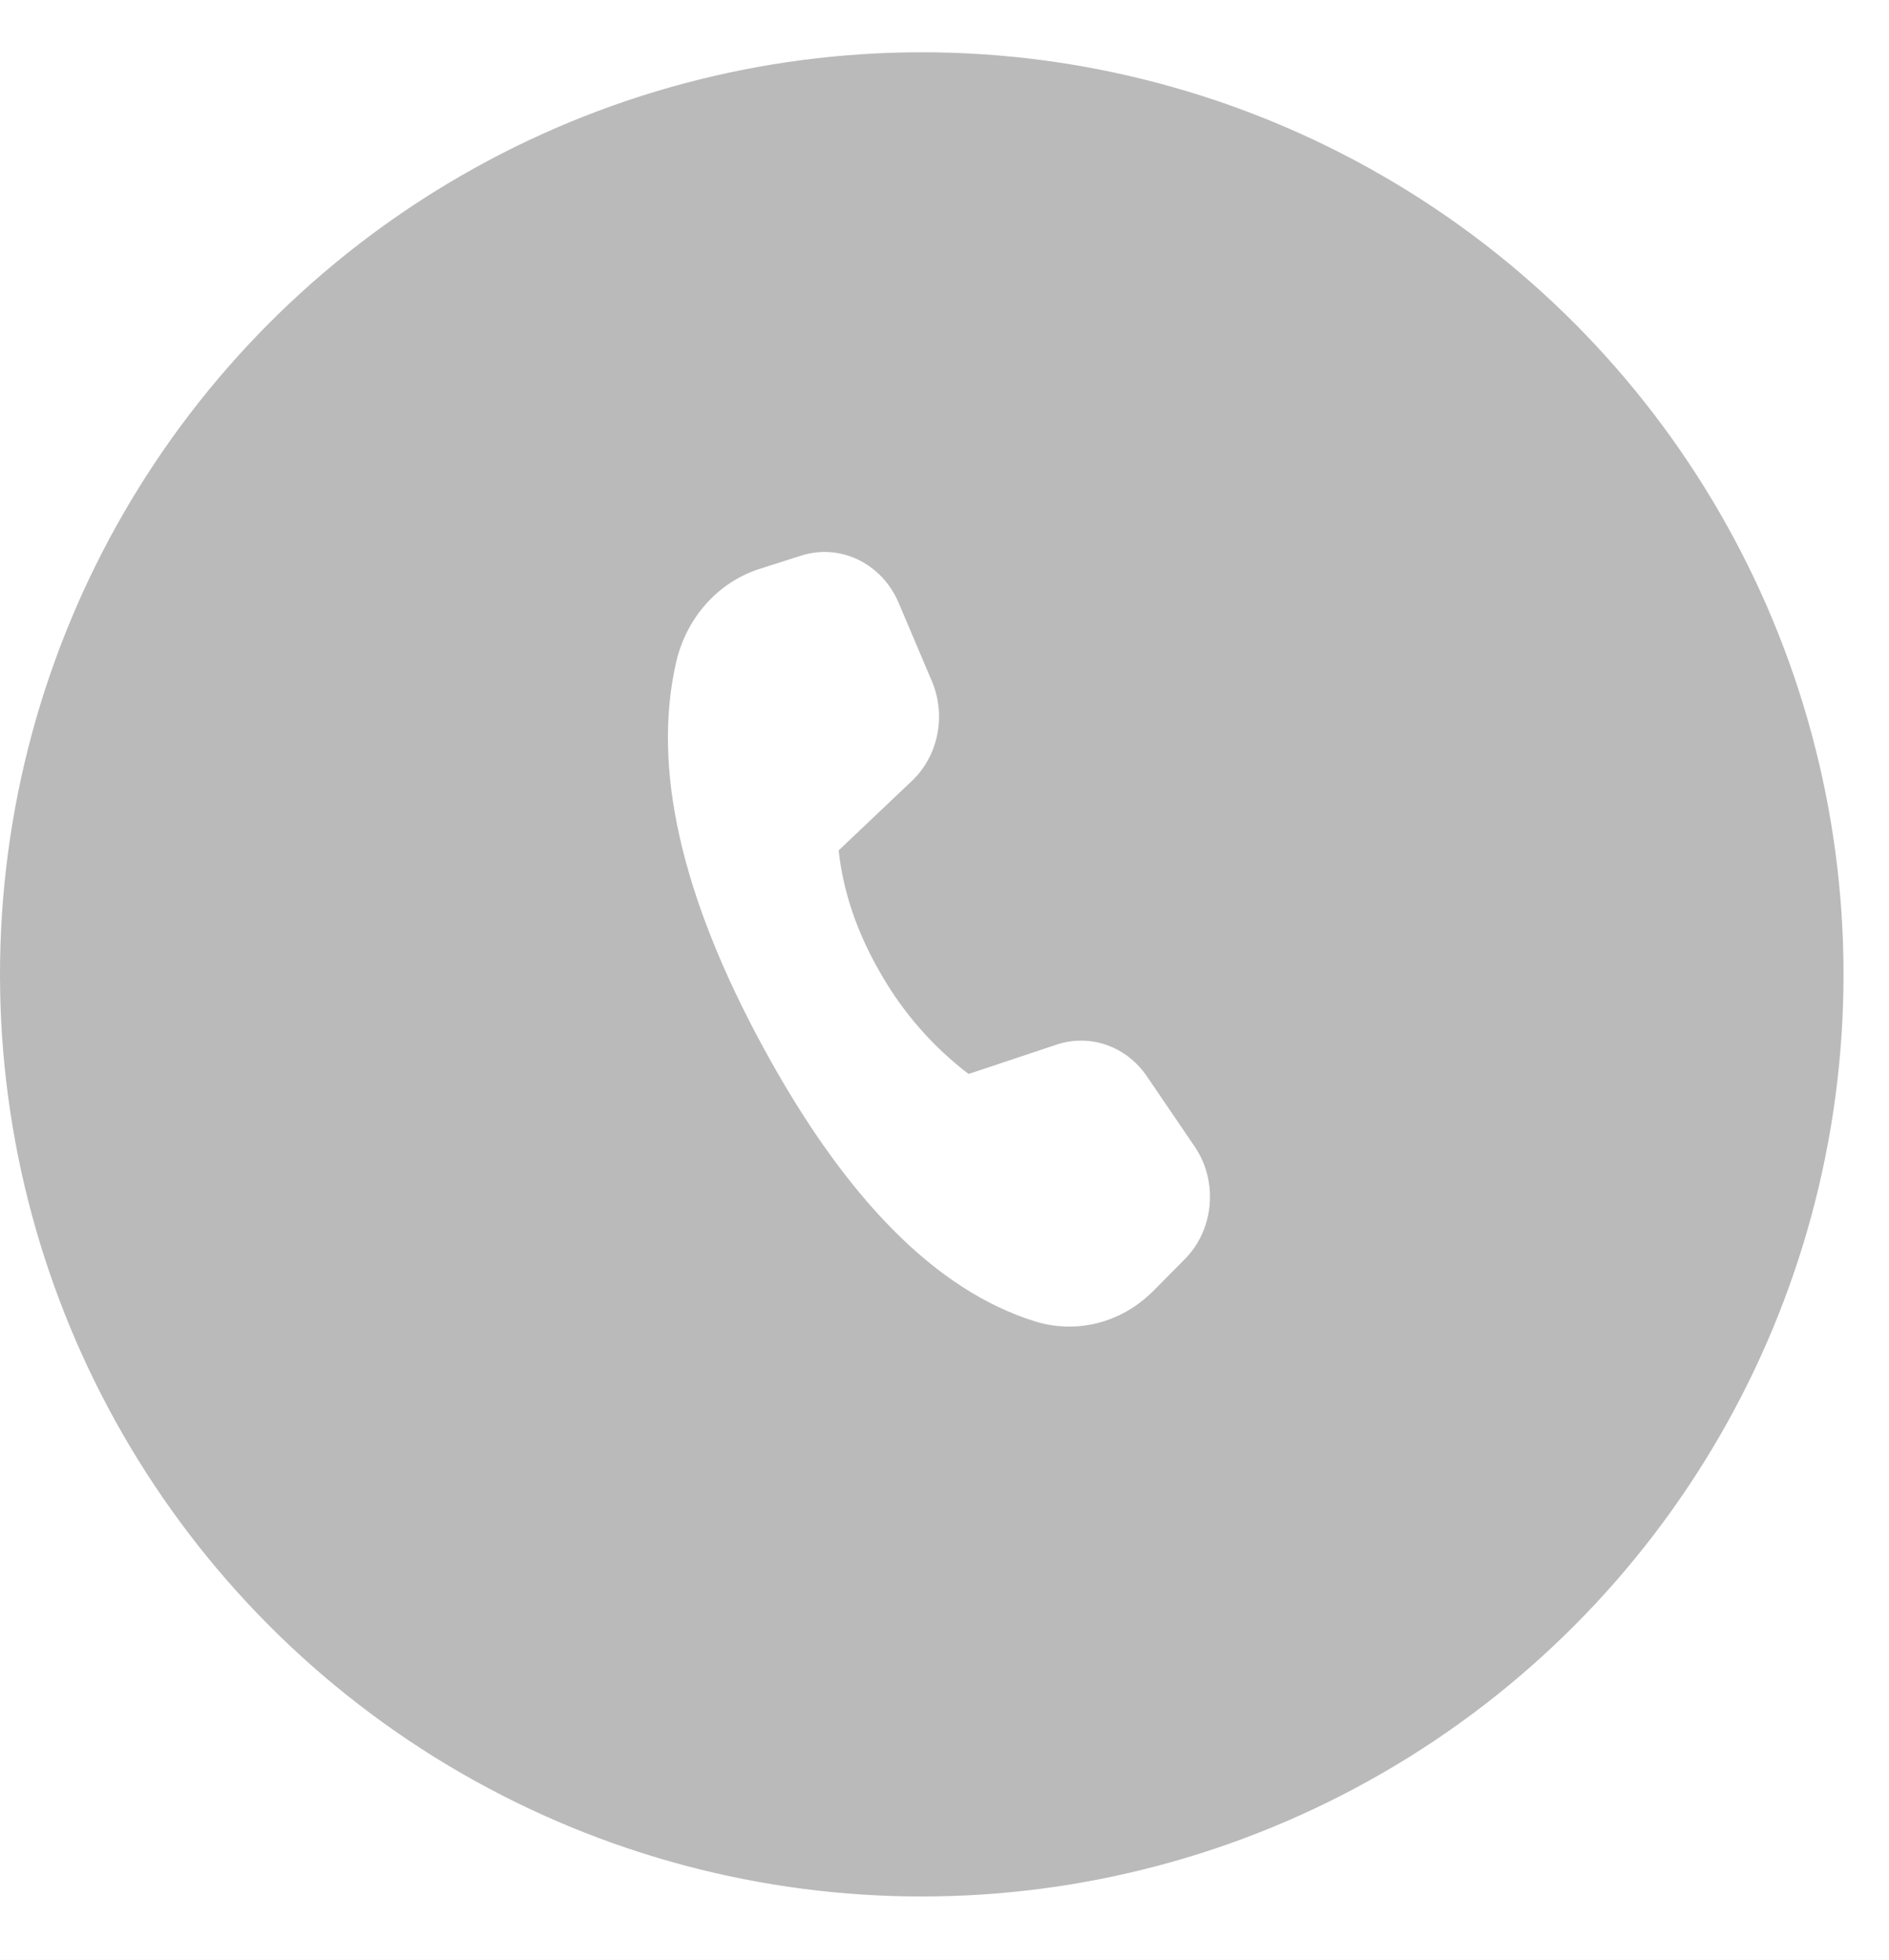
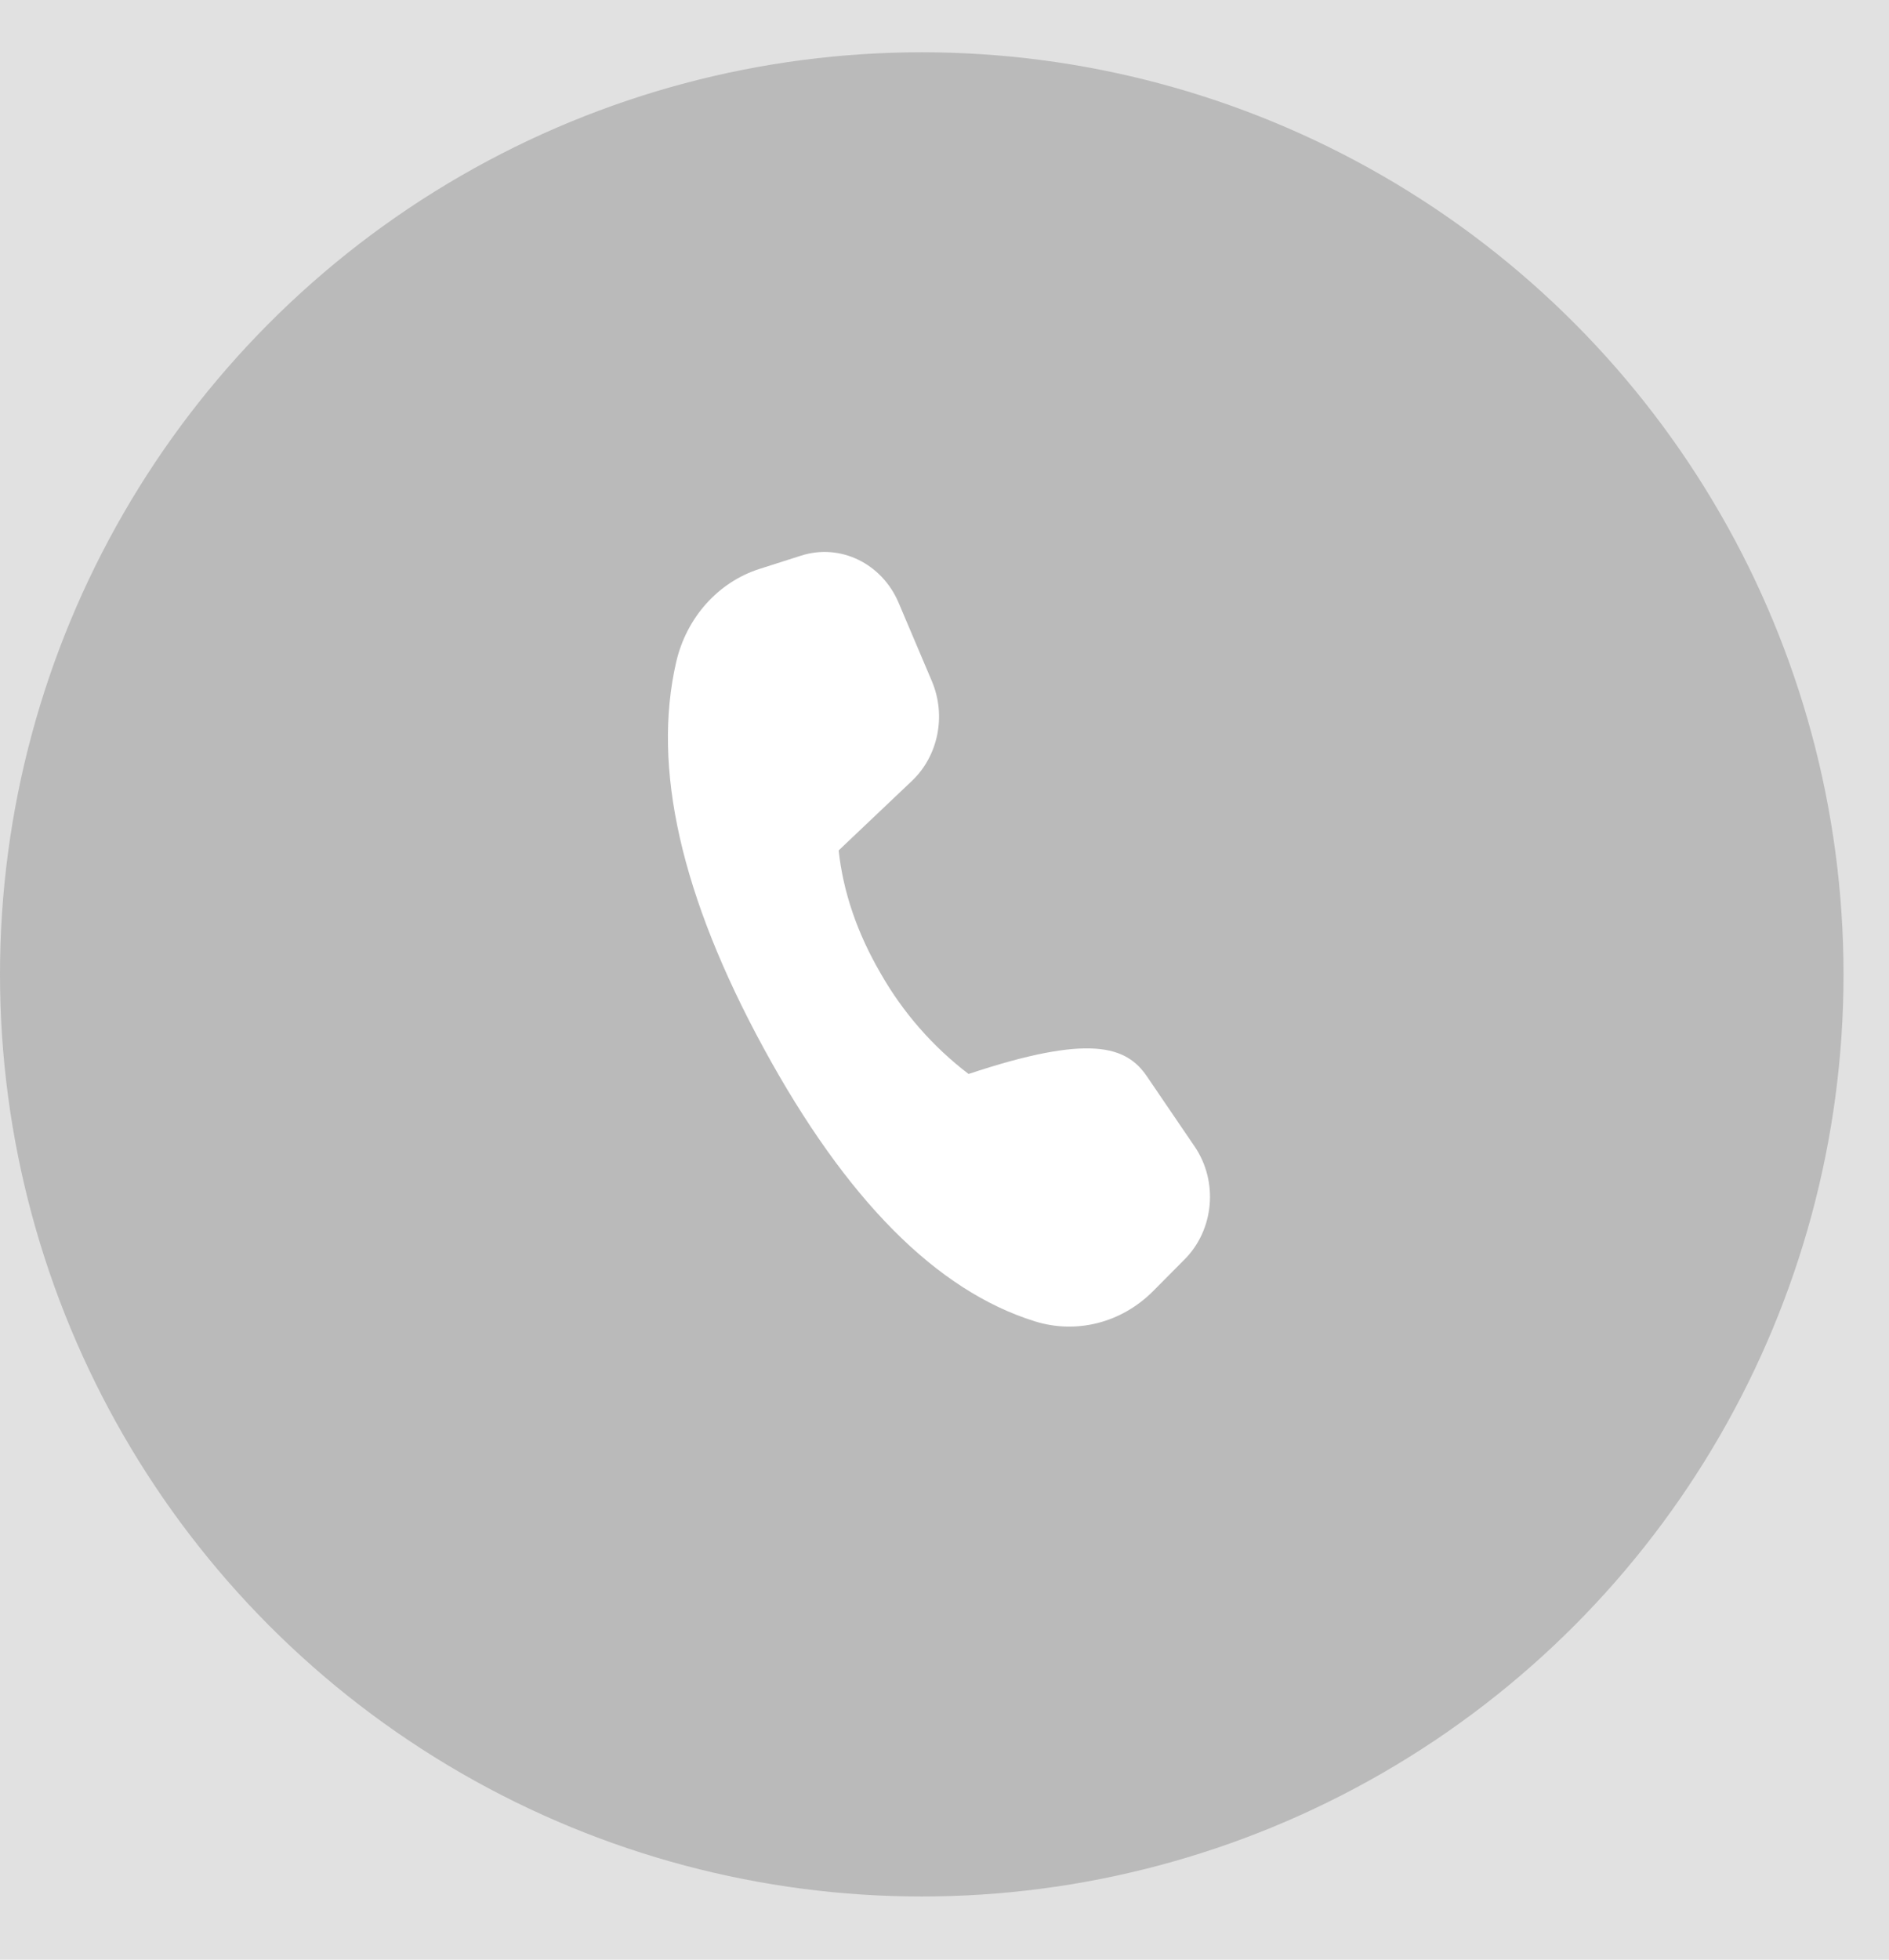
<svg xmlns="http://www.w3.org/2000/svg" width="27" height="28" viewBox="0 0 27 28" fill="none">
  <rect width="27" height="28" fill="#E1E1E1" />
  <g clip-path="url(#clip0_0_1)">
-     <rect width="1152" height="4105" transform="translate(-611 -19)" fill="white" />
    <g filter="url(#filter0_d_0_1)">
-       <rect x="-611" y="-19" width="1152" height="61.565" fill="white" />
-     </g>
+       </g>
    <circle cx="13.175" cy="13.922" r="13.175" fill="#BABABA" />
-     <path d="M10.855 8.129L11.45 7.939C12.009 7.76 12.605 8.049 12.844 8.612L13.32 9.734C13.527 10.223 13.412 10.798 13.036 11.156L11.987 12.151C12.052 12.746 12.252 13.332 12.588 13.909C12.906 14.467 13.333 14.955 13.844 15.345L15.104 14.925C15.581 14.766 16.101 14.949 16.393 15.379L17.075 16.381C17.416 16.881 17.354 17.57 16.932 17.994L16.48 18.449C16.029 18.901 15.386 19.065 14.791 18.879C13.385 18.441 12.094 17.14 10.915 14.976C9.735 12.809 9.318 10.969 9.665 9.459C9.812 8.824 10.264 8.318 10.855 8.129Z" fill="white" />
+     <path d="M10.855 8.129L11.45 7.939C12.009 7.76 12.605 8.049 12.844 8.612L13.32 9.734C13.527 10.223 13.412 10.798 13.036 11.156L11.987 12.151C12.052 12.746 12.252 13.332 12.588 13.909C12.906 14.467 13.333 14.955 13.844 15.345C15.581 14.766 16.101 14.949 16.393 15.379L17.075 16.381C17.416 16.881 17.354 17.57 16.932 17.994L16.48 18.449C16.029 18.901 15.386 19.065 14.791 18.879C13.385 18.441 12.094 17.14 10.915 14.976C9.735 12.809 9.318 10.969 9.665 9.459C9.812 8.824 10.264 8.318 10.855 8.129Z" fill="white" />
  </g>
  <defs>
    <filter id="filter0_d_0_1" x="-615" y="-21" width="1160" height="69.565" filterUnits="userSpaceOnUse" color-interpolation-filters="sRGB">
      <feFlood flood-opacity="0" result="BackgroundImageFix" />
      <feColorMatrix in="SourceAlpha" type="matrix" values="0 0 0 0 0 0 0 0 0 0 0 0 0 0 0 0 0 0 127 0" result="hardAlpha" />
      <feOffset dy="2" />
      <feGaussianBlur stdDeviation="2" />
      <feComposite in2="hardAlpha" operator="out" />
      <feColorMatrix type="matrix" values="0 0 0 0 0 0 0 0 0 0 0 0 0 0 0 0 0 0 0.11 0" />
      <feBlend mode="normal" in2="BackgroundImageFix" result="effect1_dropShadow_0_1" />
      <feBlend mode="normal" in="SourceGraphic" in2="effect1_dropShadow_0_1" result="shape" />
    </filter>
    <clipPath id="clip0_0_1">
      <rect width="1152" height="4105" fill="white" transform="translate(-611 -19)" />
    </clipPath>
  </defs>
</svg>